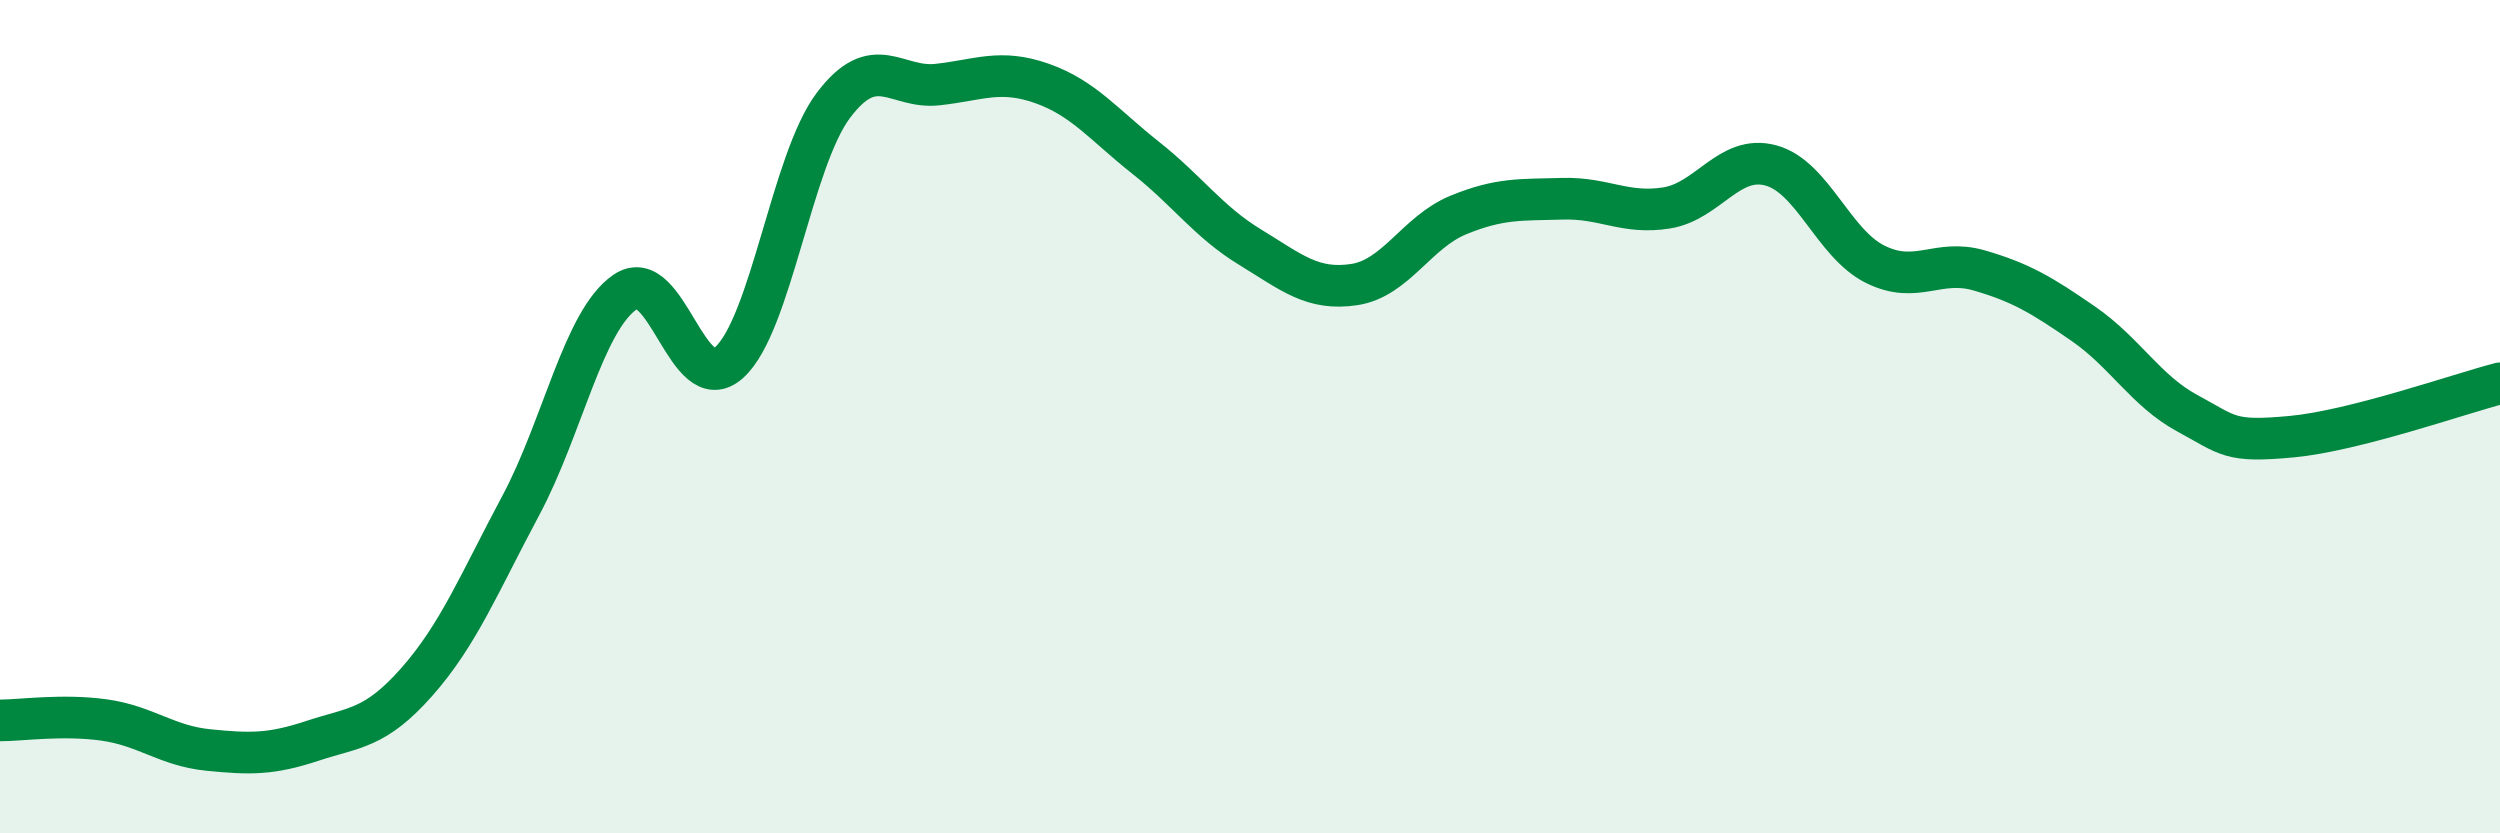
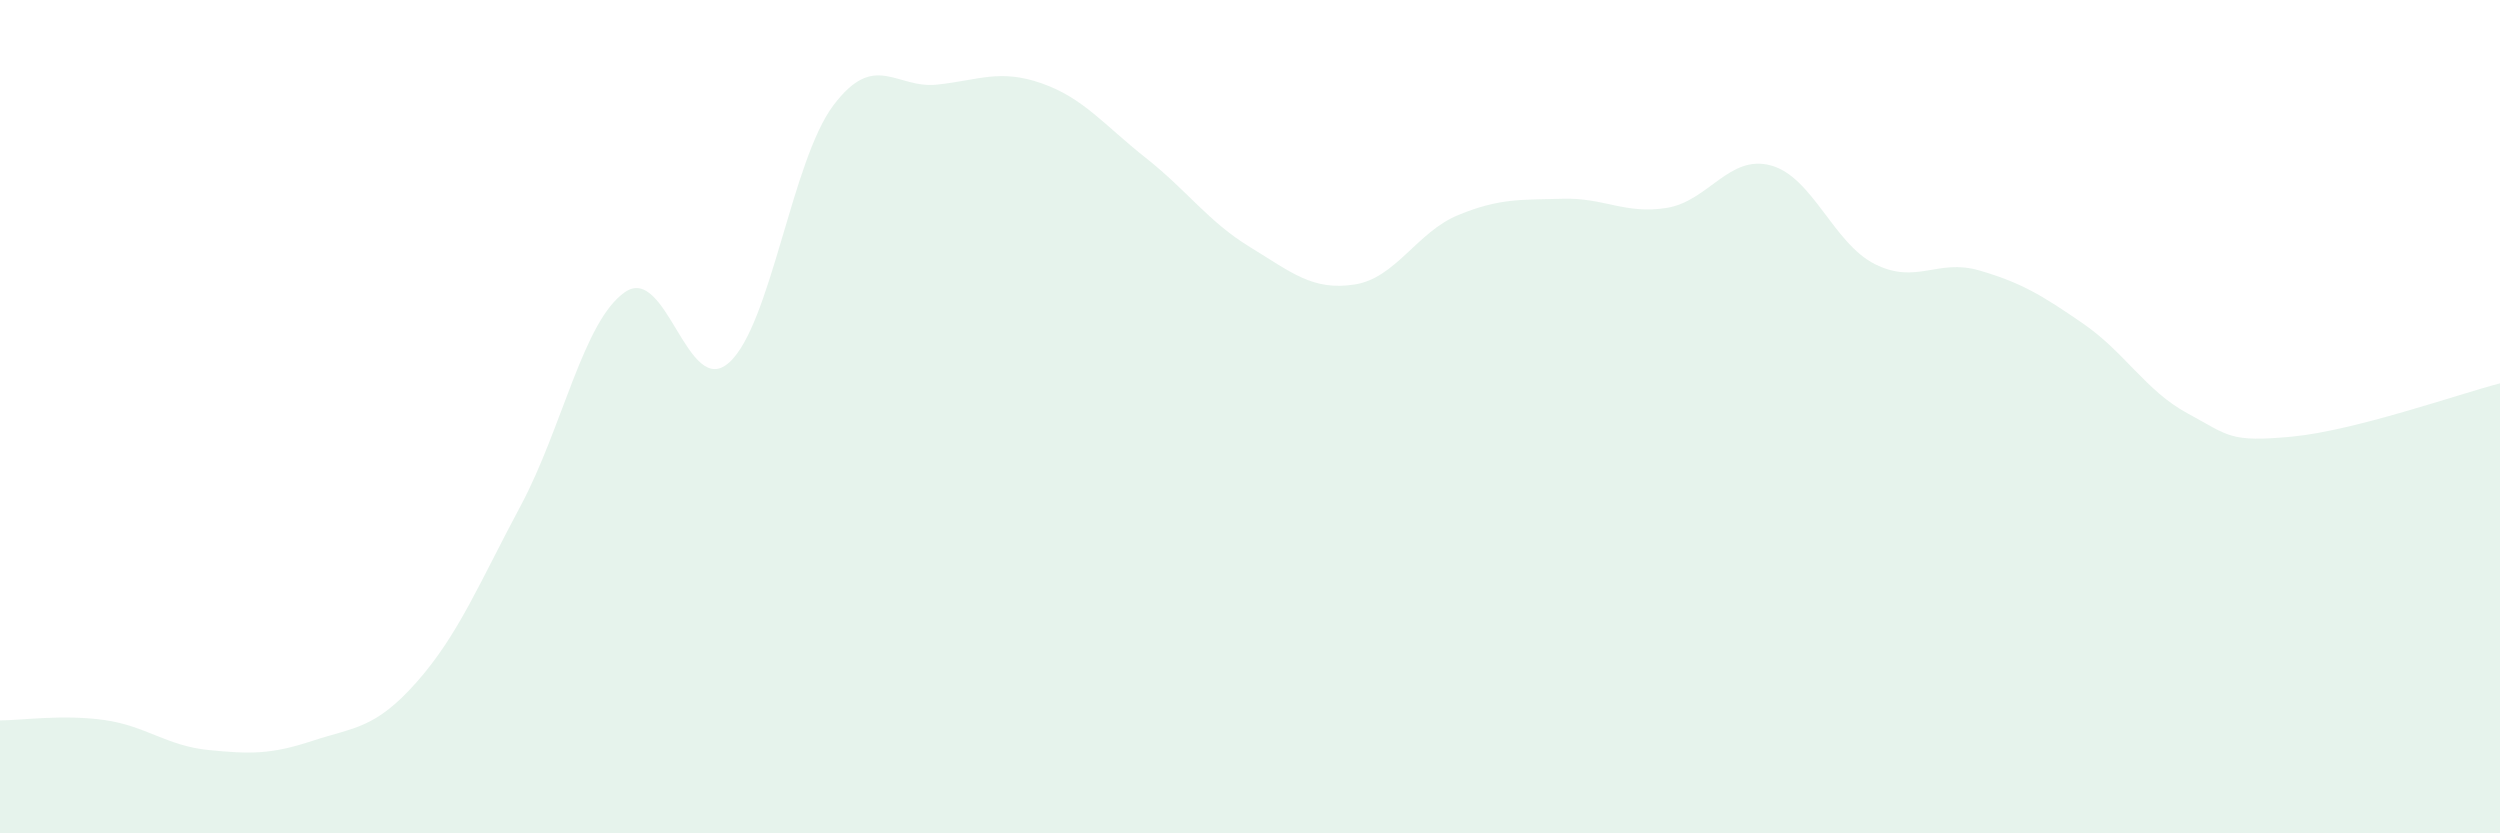
<svg xmlns="http://www.w3.org/2000/svg" width="60" height="20" viewBox="0 0 60 20">
  <path d="M 0,17.29 C 0.5,17.29 1.5,17.14 2.5,17.28 C 3.5,17.42 4,17.9 5,18 C 6,18.1 6.5,18.11 7.5,17.78 C 8.5,17.45 9,17.5 10,16.37 C 11,15.24 11.5,14 12.5,12.13 C 13.5,10.26 14,7.7 15,7.01 C 16,6.32 16.5,9.6 17.5,8.7 C 18.5,7.8 19,3.86 20,2.53 C 21,1.2 21.5,2.14 22.5,2.03 C 23.5,1.92 24,1.65 25,2 C 26,2.35 26.5,3 27.5,3.79 C 28.5,4.58 29,5.32 30,5.93 C 31,6.54 31.5,6.98 32.5,6.83 C 33.5,6.68 34,5.57 35,5.16 C 36,4.75 36.5,4.8 37.5,4.77 C 38.5,4.74 39,5.15 40,4.99 C 41,4.83 41.5,3.7 42.5,3.97 C 43.5,4.24 44,5.84 45,6.34 C 46,6.84 46.5,6.2 47.5,6.49 C 48.5,6.78 49,7.08 50,7.77 C 51,8.46 51.5,9.38 52.5,9.92 C 53.5,10.46 53.5,10.62 55,10.48 C 56.5,10.34 59,9.46 60,9.2L60 20L0 20Z" fill="#008740" opacity="0.1" stroke-linecap="round" stroke-linejoin="round" />
-   <path d="M 0,17.29 C 0.5,17.29 1.5,17.14 2.5,17.28 C 3.5,17.42 4,17.9 5,18 C 6,18.1 6.5,18.11 7.5,17.78 C 8.5,17.45 9,17.5 10,16.37 C 11,15.24 11.5,14 12.5,12.13 C 13.5,10.26 14,7.7 15,7.01 C 16,6.32 16.5,9.6 17.5,8.7 C 18.5,7.8 19,3.86 20,2.53 C 21,1.2 21.5,2.14 22.5,2.03 C 23.5,1.92 24,1.65 25,2 C 26,2.35 26.5,3 27.5,3.79 C 28.5,4.58 29,5.32 30,5.93 C 31,6.54 31.5,6.98 32.5,6.83 C 33.5,6.68 34,5.57 35,5.16 C 36,4.75 36.5,4.8 37.5,4.77 C 38.5,4.74 39,5.15 40,4.99 C 41,4.83 41.5,3.7 42.5,3.97 C 43.5,4.24 44,5.84 45,6.34 C 46,6.84 46.5,6.2 47.5,6.49 C 48.5,6.78 49,7.08 50,7.77 C 51,8.46 51.5,9.38 52.5,9.92 C 53.5,10.46 53.5,10.62 55,10.48 C 56.5,10.34 59,9.46 60,9.2" stroke="#008740" stroke-width="1" fill="none" stroke-linecap="round" stroke-linejoin="round" />
</svg>